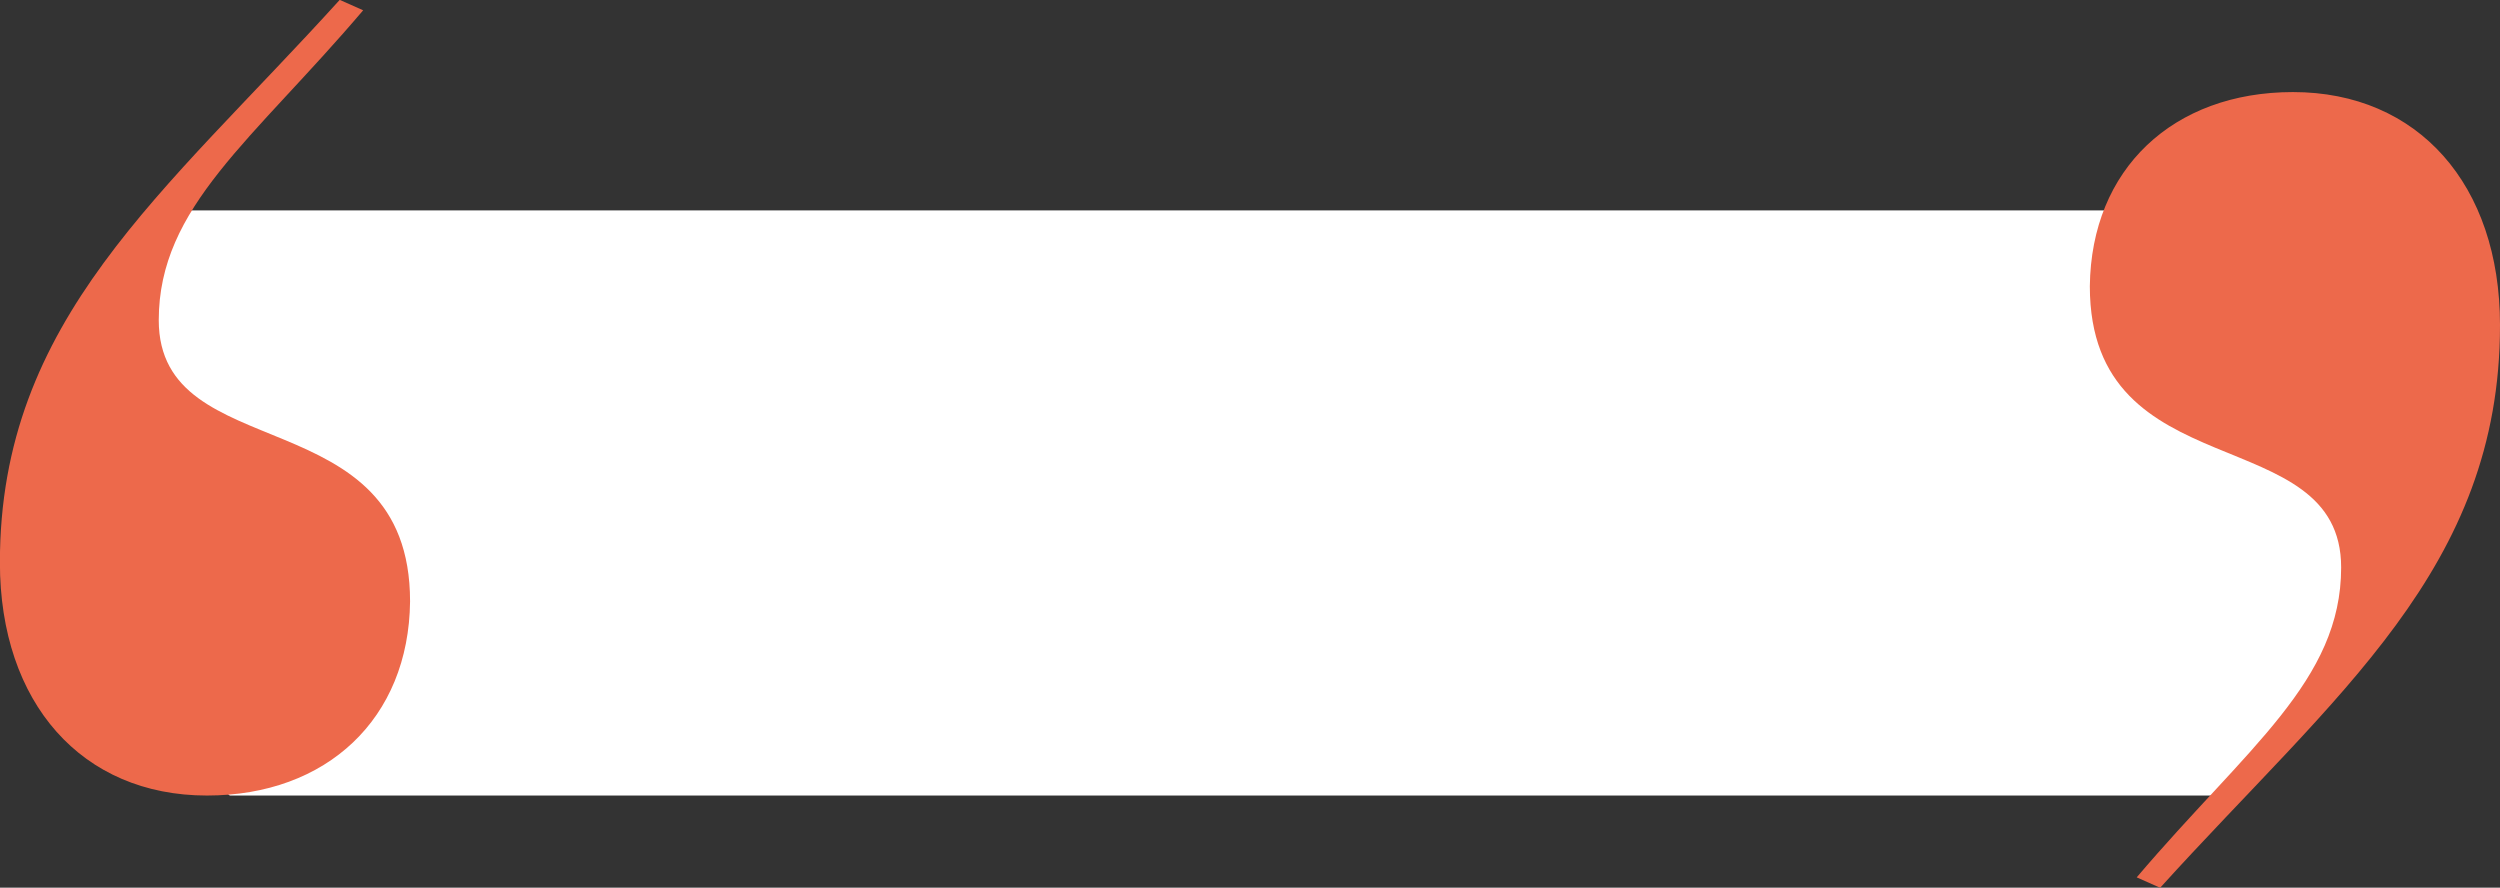
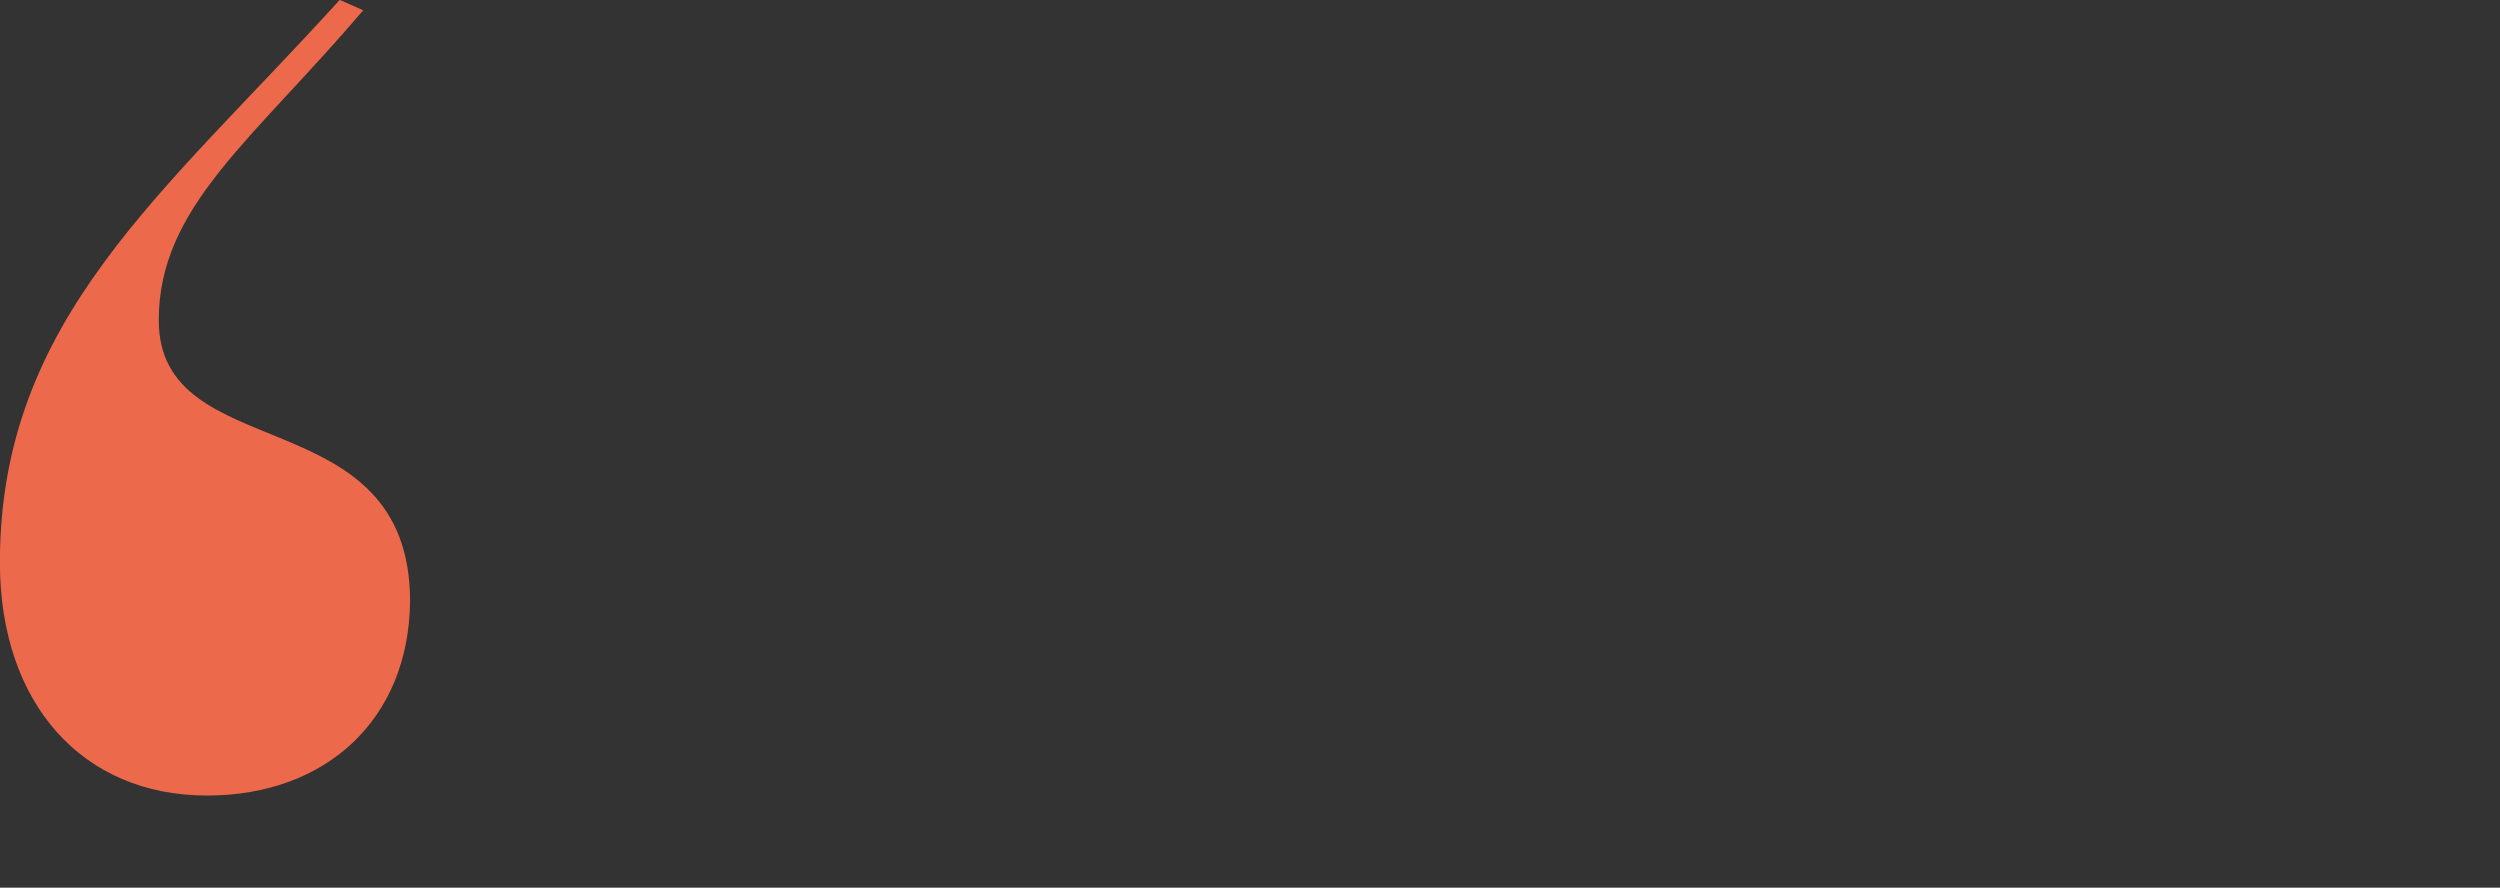
<svg xmlns="http://www.w3.org/2000/svg" id="Calque_1" data-name="Calque 1" viewBox="0 0 777.62 276.1">
  <rect x="0" y="0" width="777.62" height="276.1" fill="#333333" stroke="none" />
  <defs>
    <style>.cls-1{fill:#fff;}.cls-2{fill:#ed694b;}</style>
  </defs>
-   <path class="cls-1" d="M60.12,71.9h679.5v136l-37,46H78.12l-24.5-19.5V78.4Z" transform="translate(-6.64 -6.45)" />
-   <path class="cls-2" d="M719.86,35.09c38.88,0,64.4,28.75,64.4,72.5,0,75.73-51,114.61-105.71,175l-7.29-3.24c34.43-40.5,63.59-61.16,63.59-96.39,0-46.17-78.17-23.9-78.17-87.48C657.09,59,682.6,35.09,719.86,35.09Z" transform="translate(-6.64 -6.45)" />
  <path class="cls-2" d="M71,253.9c-38.88,0-64.39-28.75-64.39-72.49,0-75.74,51-114.62,105.7-175l7.29,3.24c-34.42,40.5-63.58,61.15-63.58,96.39,0,46.17,78.17,23.89,78.17,87.48C133.81,230,108.29,253.9,71,253.9Z" transform="translate(-6.64 -6.45)" />
</svg>